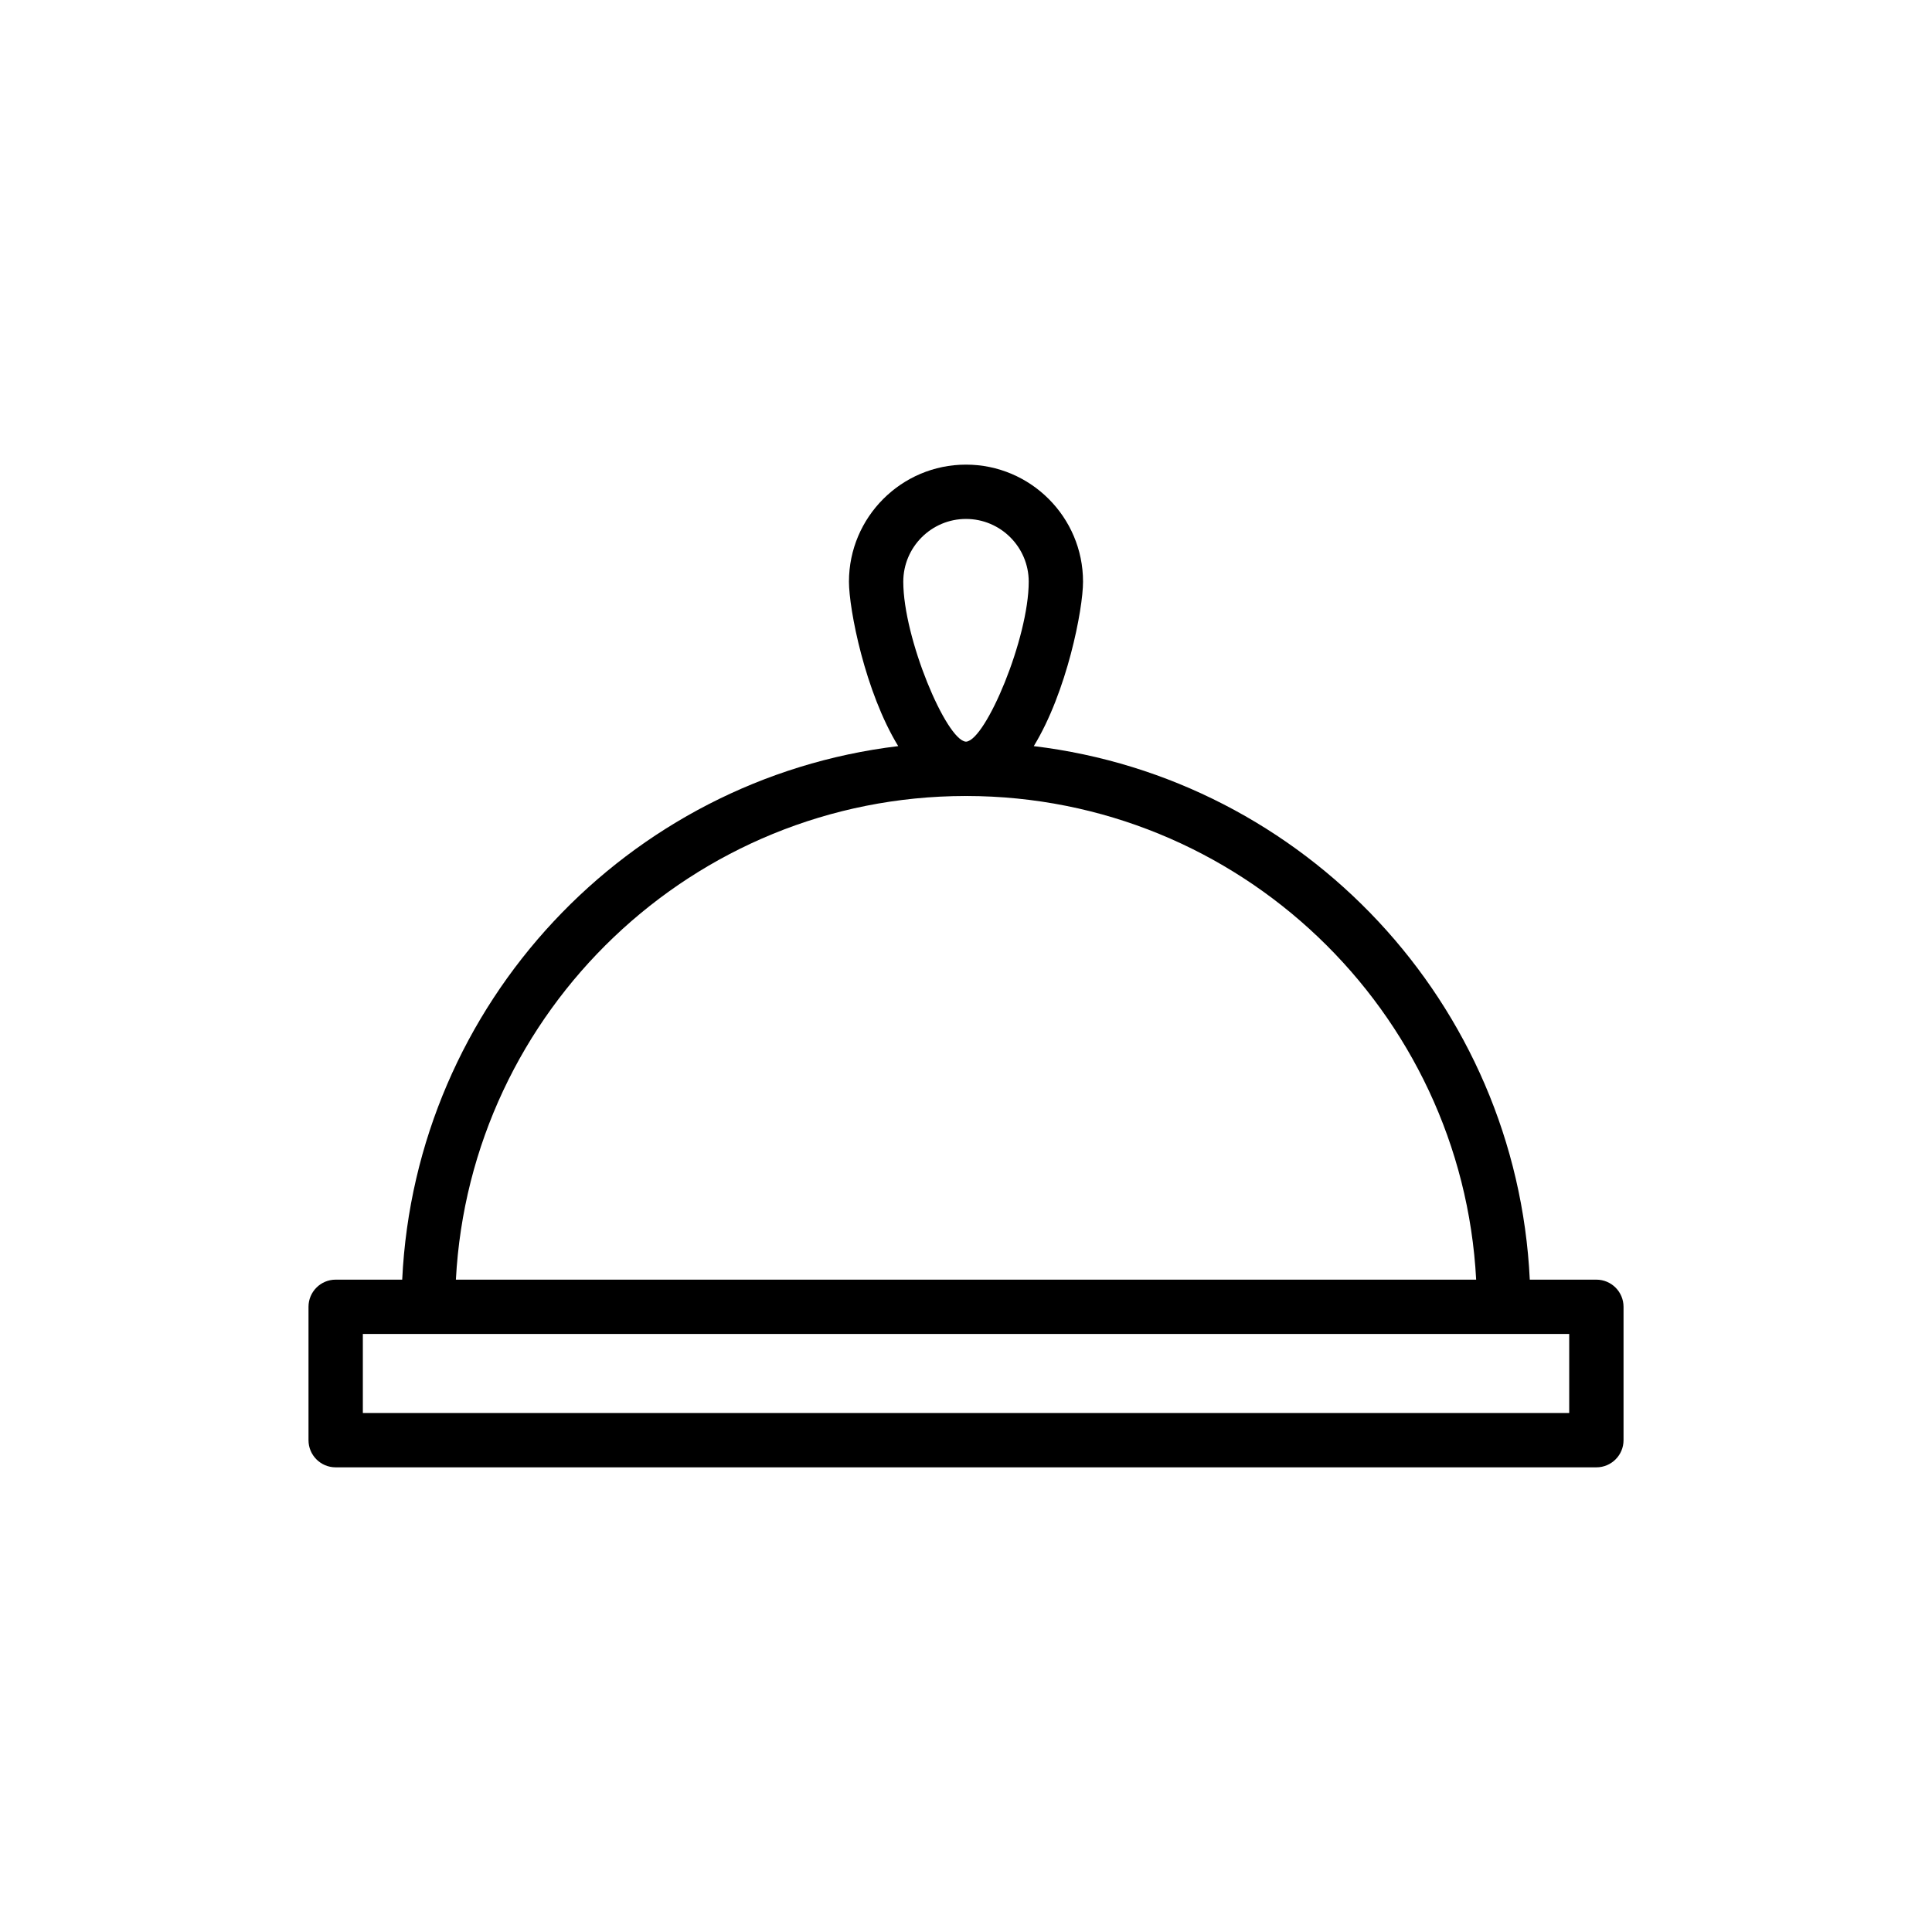
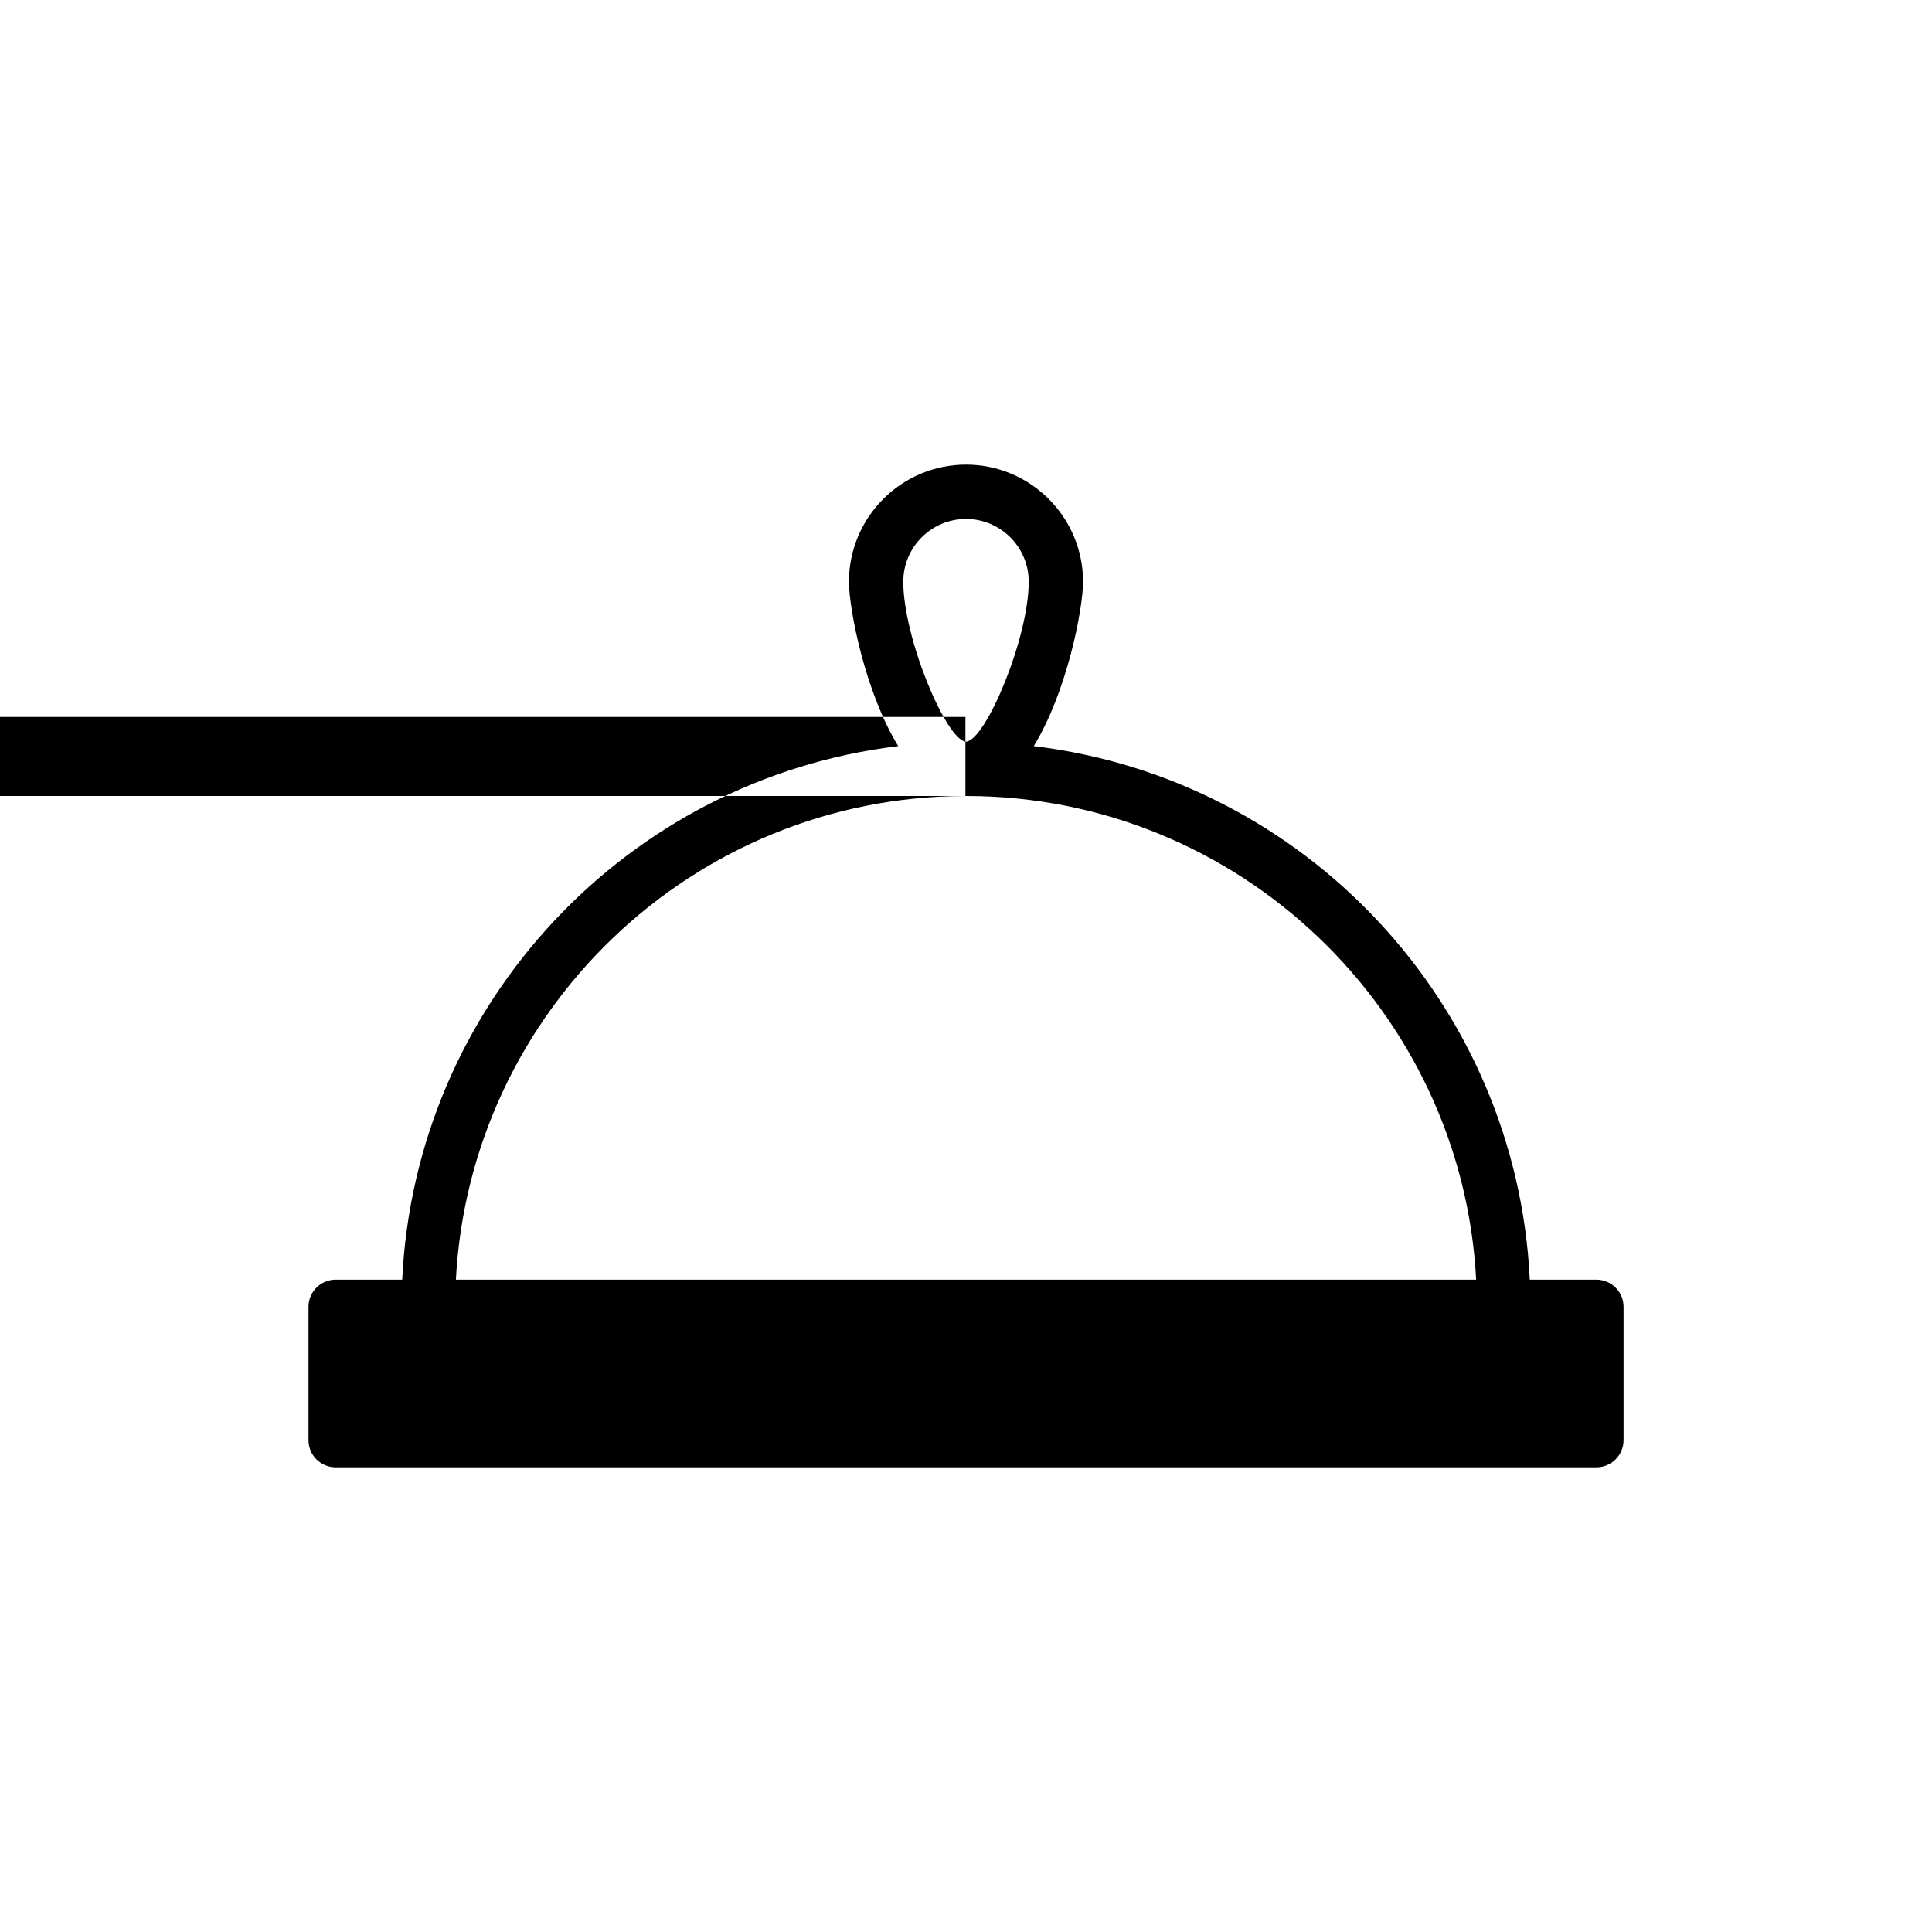
<svg xmlns="http://www.w3.org/2000/svg" fill="#000000" width="800px" height="800px" version="1.1" viewBox="144 144 512 512">
-   <path d="m567.05 483.12h-17.641c-3.504-73.215-59.668-132.76-131.45-141.39 8.785-14.371 13.055-36.246 13.055-43.578 0-17.105-13.918-31.02-31.016-31.02-17.102 0-31.016 13.918-31.016 31.02 0 7.332 4.269 29.203 13.055 43.578-71.777 8.633-127.95 68.176-131.45 141.39h-17.633c-3.977 0-7.199 3.223-7.199 7.199v35.34c0 3.977 3.219 7.199 7.199 7.199h334.1c3.977 0 7.199-3.223 7.199-7.199v-35.34c-0.004-3.977-3.227-7.199-7.203-7.199zm-183.67-184.97c0-9.168 7.457-16.625 16.621-16.625 9.164 0 16.621 7.457 16.621 16.625 0 14.992-11.367 41.91-16.551 42.395-0.023 0-0.047-0.004-0.07-0.004-0.023 0-0.047 0.004-0.07 0.004-5.184-0.484-16.551-27.398-16.551-42.395zm16.469 56.797c0.055 0 0.102 0.02 0.156 0.02 0.051 0 0.102-0.02 0.152-0.02 72.164 0.082 131.29 56.91 135.04 128.17h-270.38c3.75-71.266 62.871-128.09 135.04-128.17zm160.01 163.51h-319.7v-20.945h319.7z" />
+   <path d="m567.05 483.12h-17.641c-3.504-73.215-59.668-132.76-131.45-141.39 8.785-14.371 13.055-36.246 13.055-43.578 0-17.105-13.918-31.02-31.016-31.02-17.102 0-31.016 13.918-31.016 31.02 0 7.332 4.269 29.203 13.055 43.578-71.777 8.633-127.95 68.176-131.45 141.39h-17.633c-3.977 0-7.199 3.223-7.199 7.199v35.34c0 3.977 3.219 7.199 7.199 7.199h334.1c3.977 0 7.199-3.223 7.199-7.199v-35.34c-0.004-3.977-3.227-7.199-7.203-7.199zm-183.67-184.97c0-9.168 7.457-16.625 16.621-16.625 9.164 0 16.621 7.457 16.621 16.625 0 14.992-11.367 41.91-16.551 42.395-0.023 0-0.047-0.004-0.07-0.004-0.023 0-0.047 0.004-0.07 0.004-5.184-0.484-16.551-27.398-16.551-42.395zm16.469 56.797c0.055 0 0.102 0.02 0.156 0.02 0.051 0 0.102-0.02 0.152-0.02 72.164 0.082 131.29 56.91 135.04 128.17h-270.38c3.75-71.266 62.871-128.09 135.04-128.17zh-319.7v-20.945h319.7z" />
</svg>